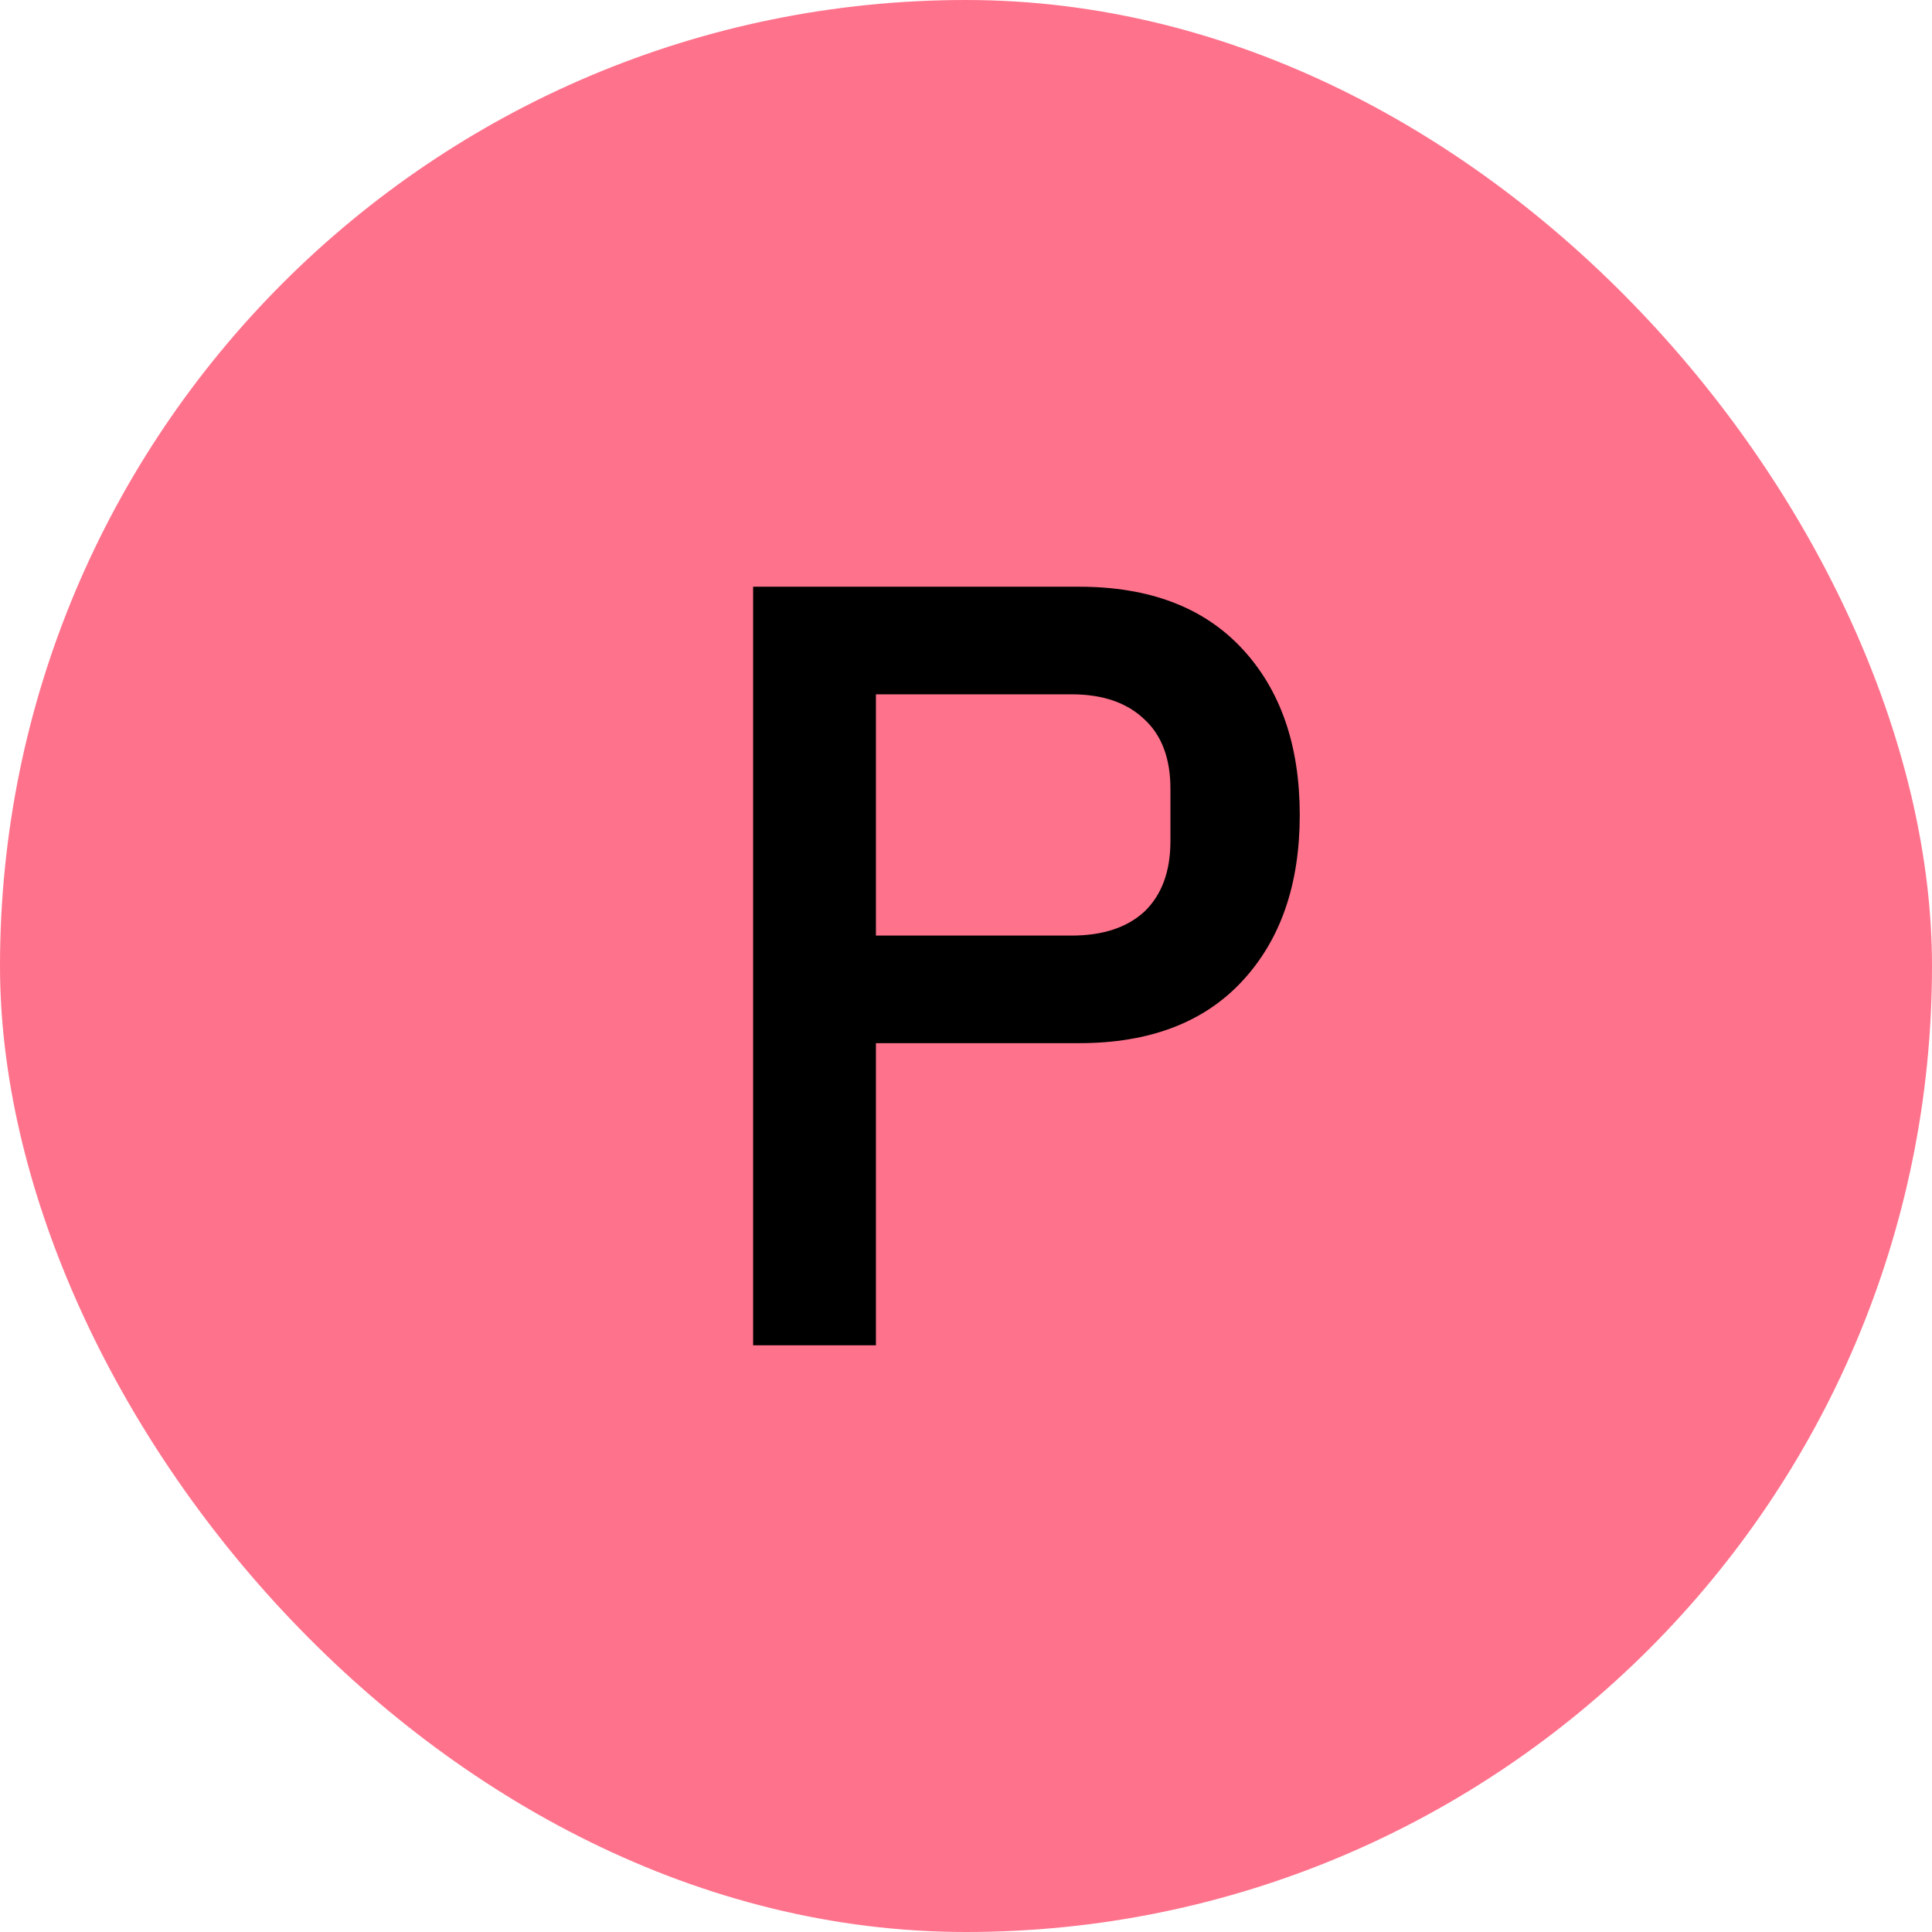
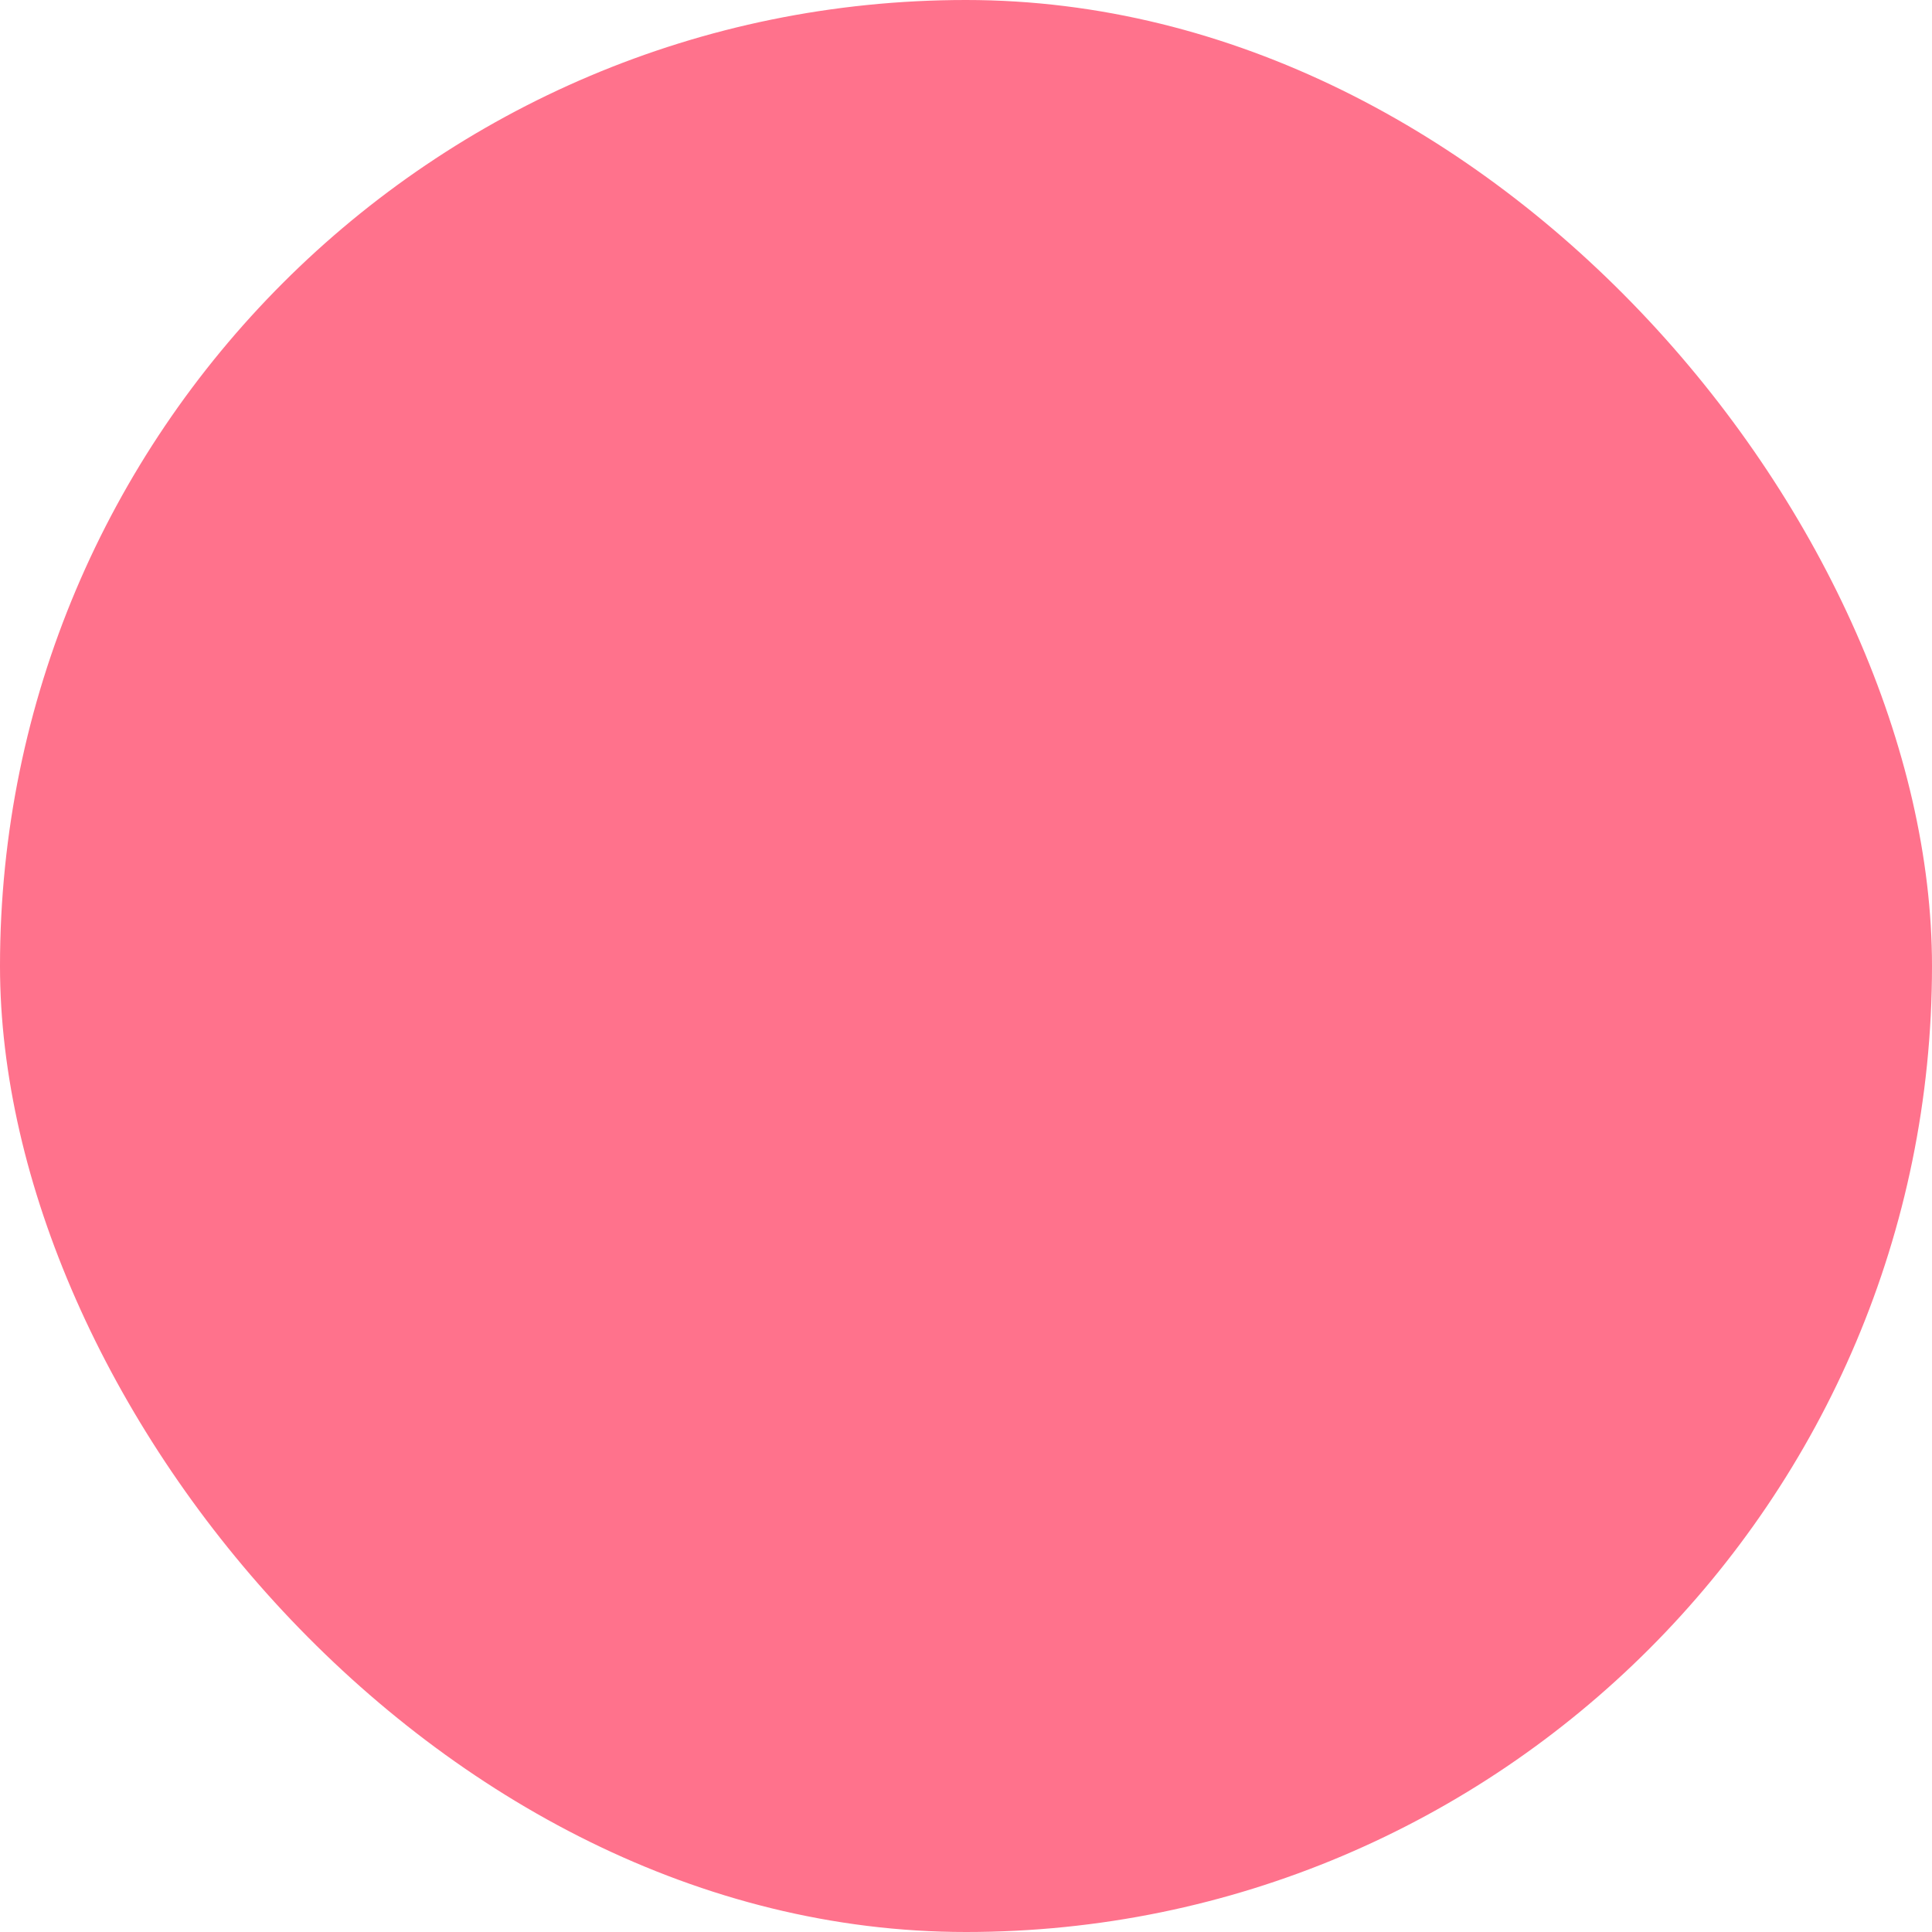
<svg xmlns="http://www.w3.org/2000/svg" width="32" height="32" viewBox="0 0 32 32" fill="none">
  <rect width="32" height="32" rx="16" fill="#FF728C" />
-   <path d="M12.474 22.282V9.718H17.874C19.038 9.718 19.938 10.06 20.574 10.744C21.21 11.428 21.528 12.346 21.528 13.498C21.528 14.65 21.21 15.568 20.574 16.252C19.938 16.936 19.038 17.278 17.874 17.278H14.508V22.282H12.474ZM14.508 15.496H17.748C18.264 15.496 18.666 15.364 18.954 15.1C19.242 14.824 19.386 14.434 19.386 13.93V13.066C19.386 12.562 19.242 12.178 18.954 11.914C18.666 11.638 18.264 11.5 17.748 11.5H14.508V15.496Z" fill="black" />
</svg>